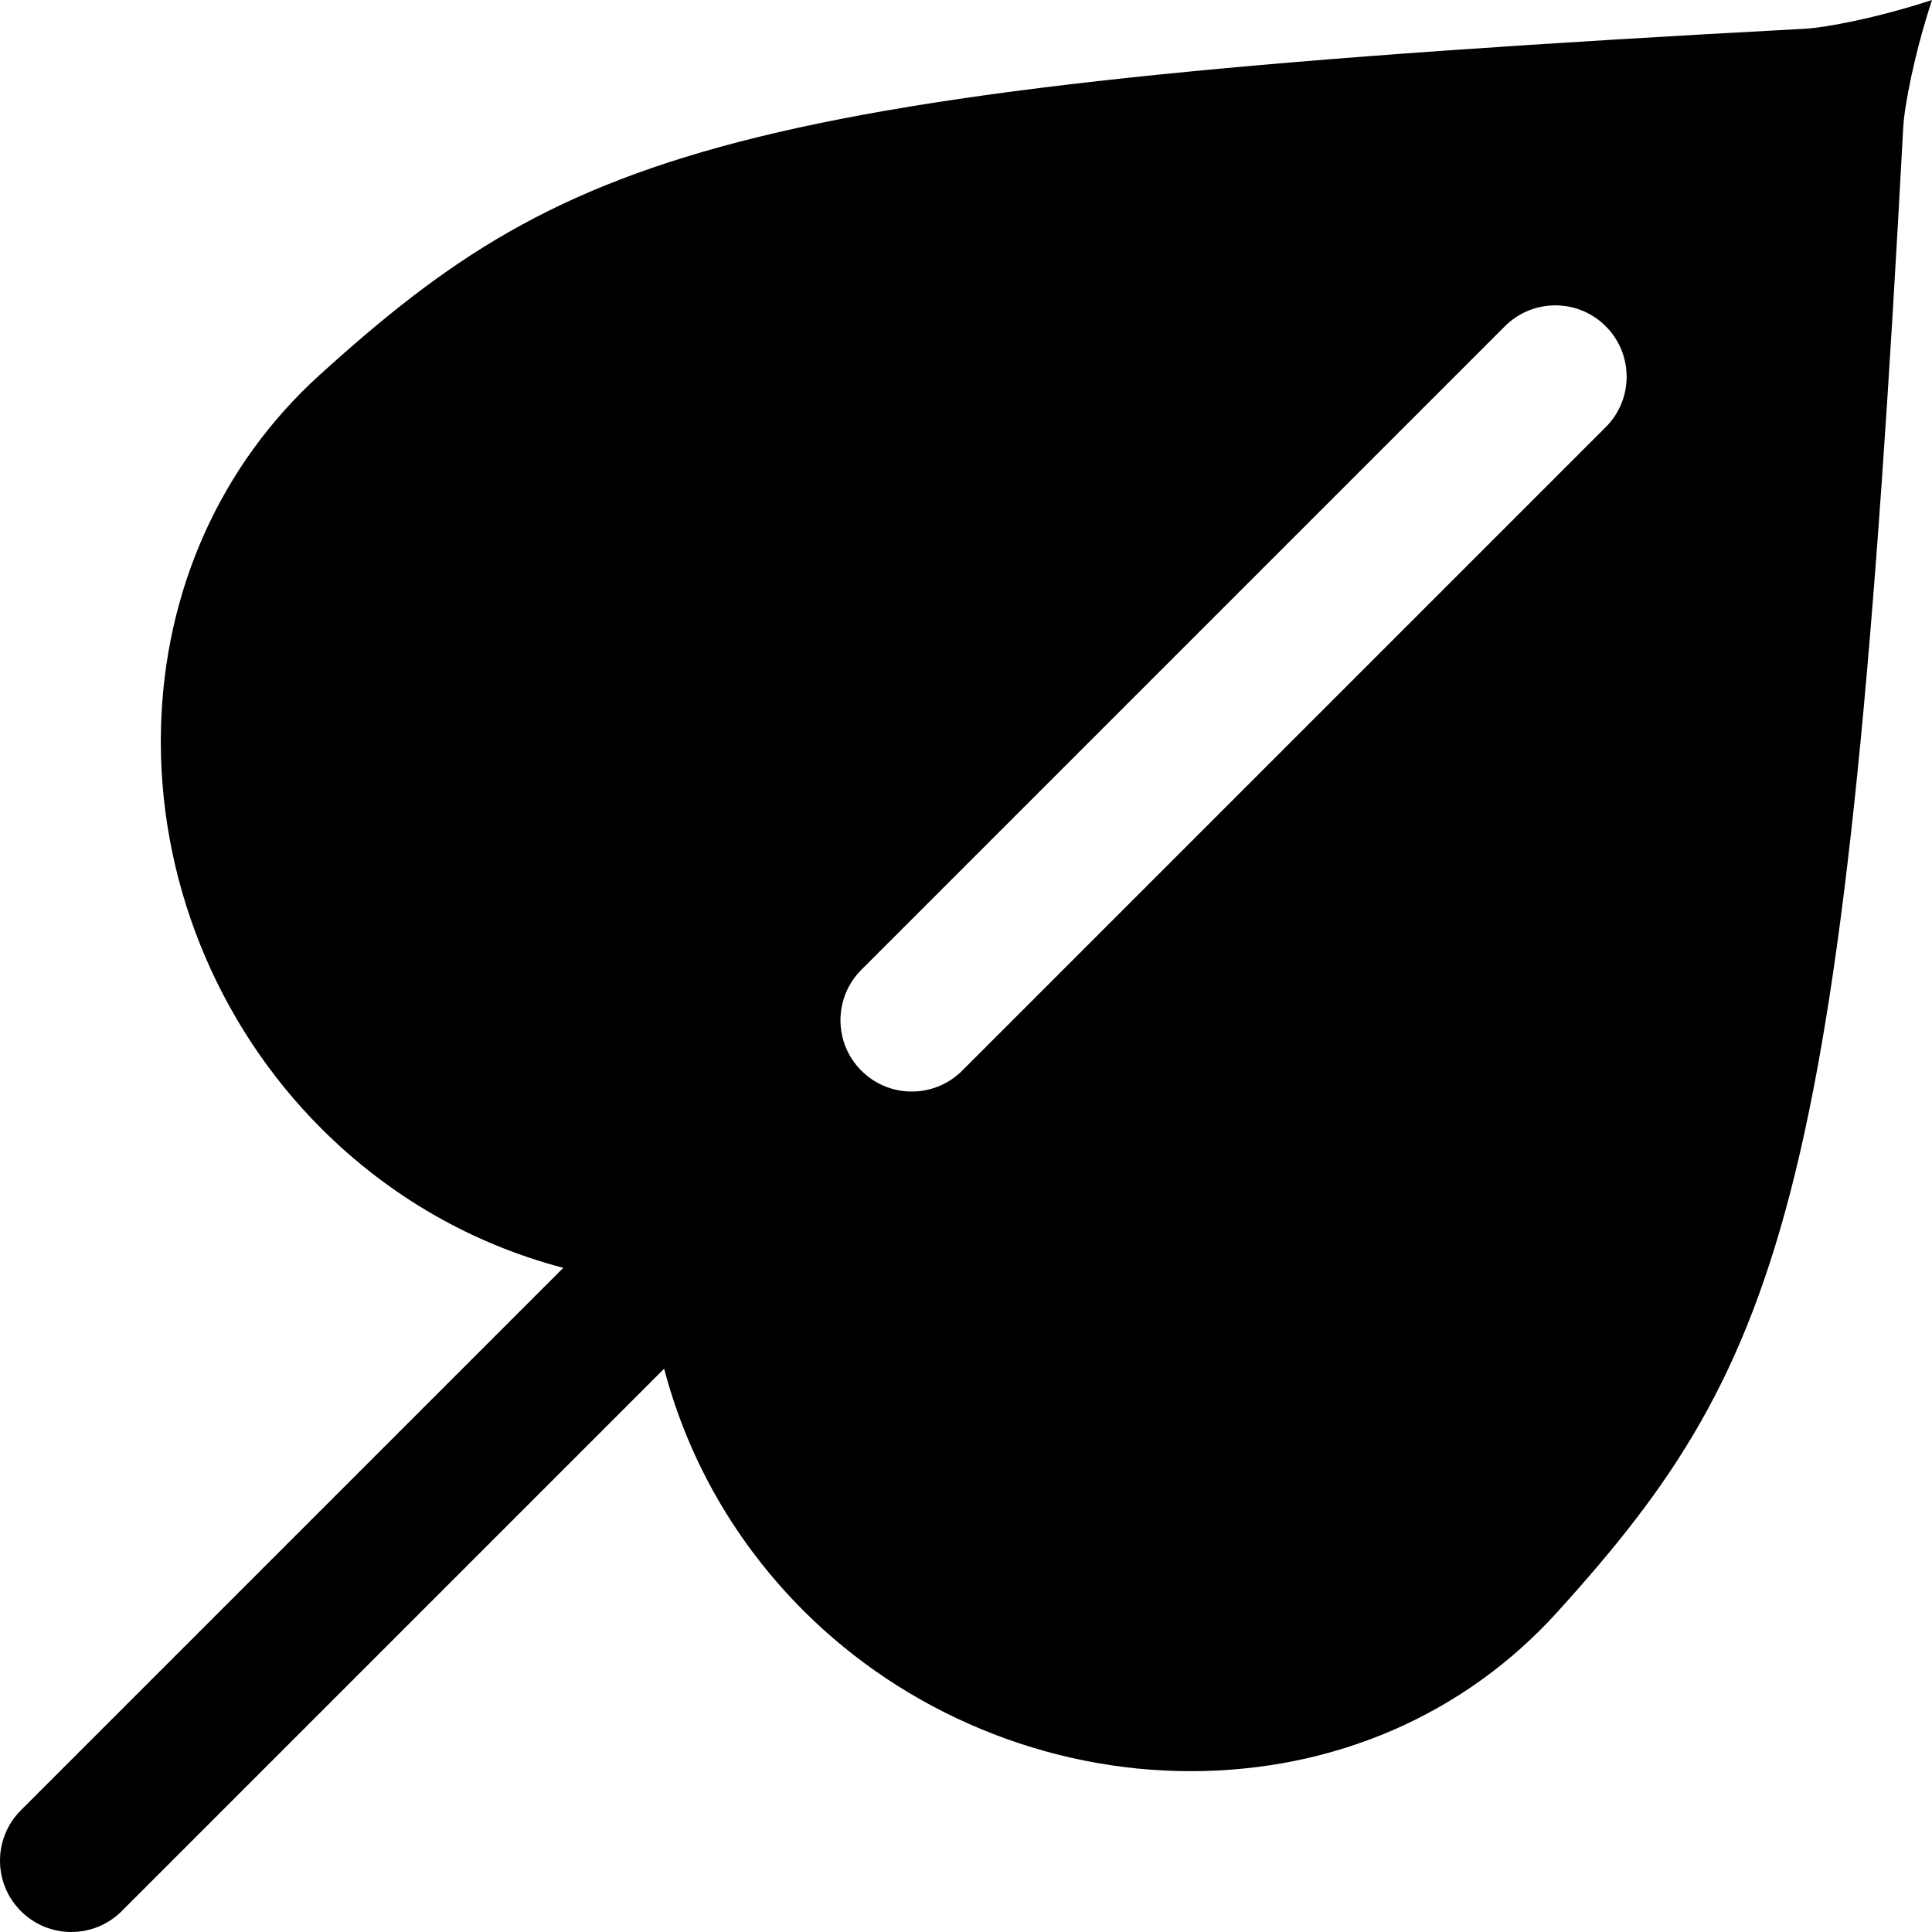
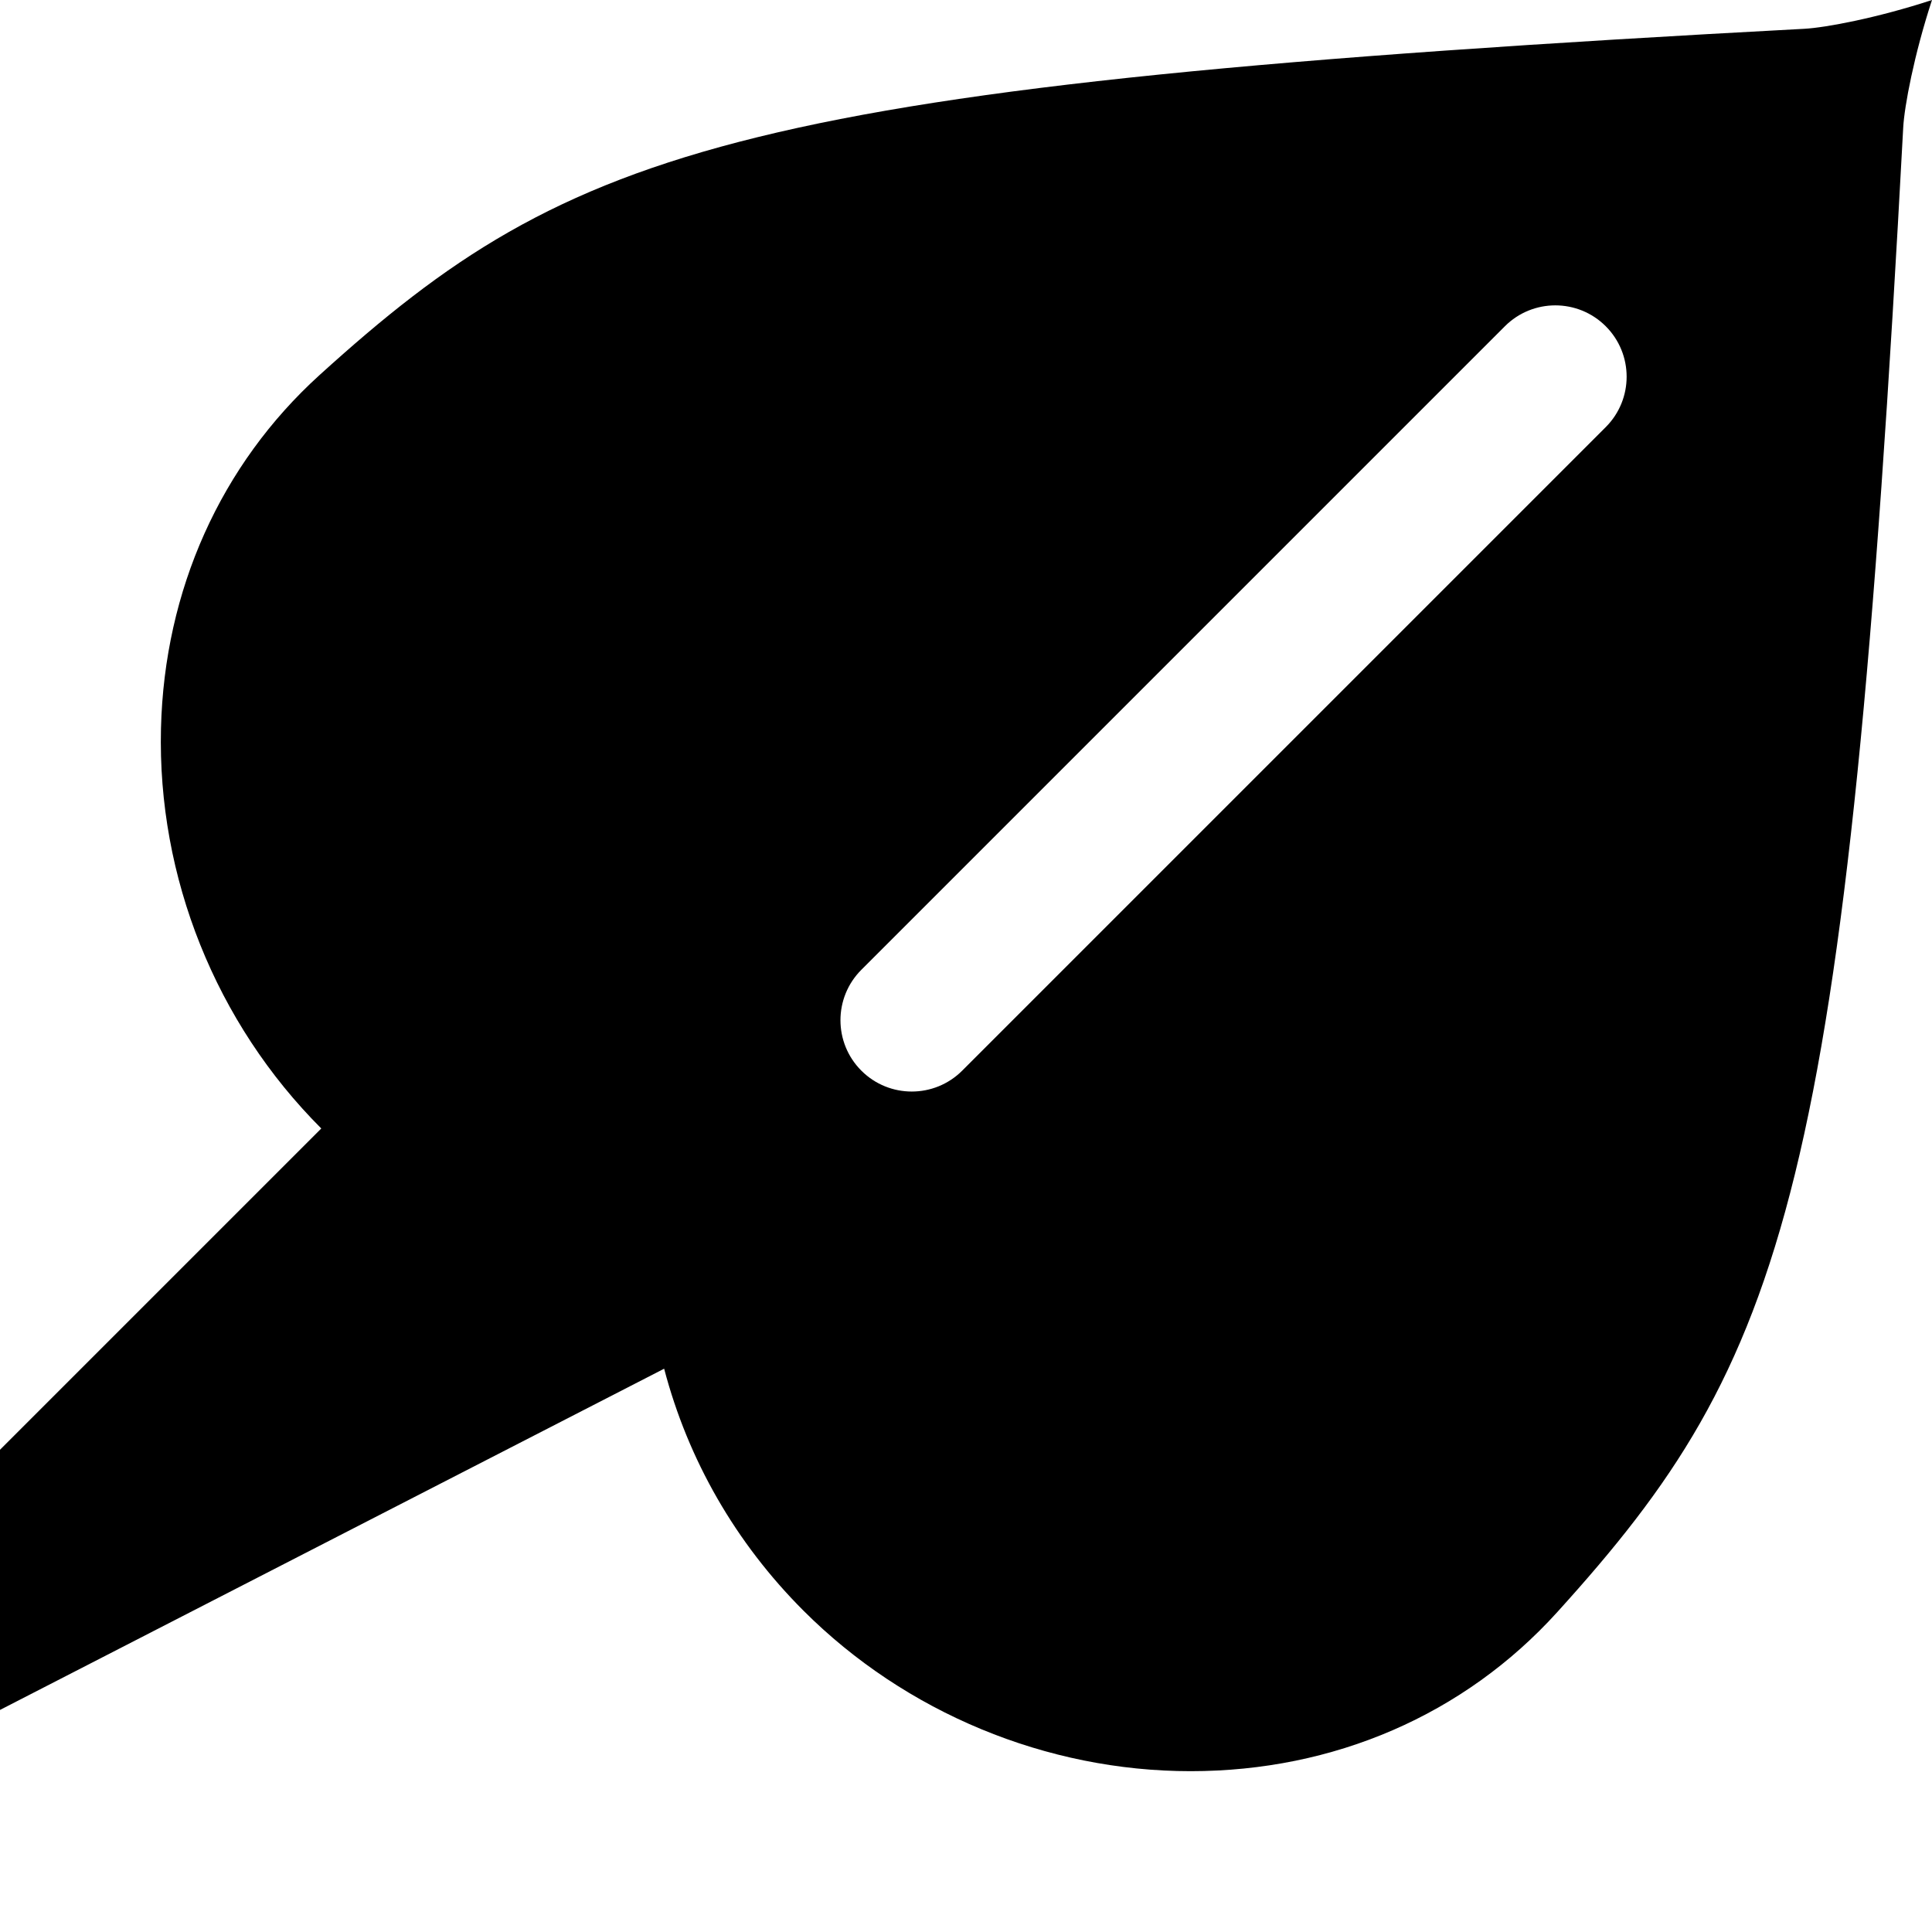
<svg xmlns="http://www.w3.org/2000/svg" fill="#000000" height="800px" width="800px" version="1.1" id="Capa_1" viewBox="0 0 413.188 413.188" xml:space="preserve">
-   <path d="M385.916,6.156C158.356,18.323,122.568,31.049,68.357,80.196c-21.156,19.179-33.206,46.021-33.929,75.582  c-0.779,31.812,11.717,62.999,34.284,85.565c14.527,14.527,32.254,24.69,51.757,29.808l-116.002,116  c-5.956,5.957-5.956,15.614,0,21.569c5.957,5.957,15.614,5.956,21.57,0L142.037,292.72c5.119,19.503,15.282,37.23,29.808,51.756  c21.81,21.81,51.98,34.318,82.776,34.318c30.684,0,58.516-12.061,78.372-33.963c49.146-54.213,61.872-90.001,74.039-317.558  c0.24-4.494,2.317-15.585,6.155-27.273C401.5,3.838,390.408,5.915,385.916,6.156z M343.415,91.344L205.781,228.976  c-5.956,5.956-15.612,5.957-21.569,0c-5.956-5.956-5.957-15.613,0-21.569L321.844,69.774c5.957-5.956,15.614-5.956,21.569,0  C349.371,75.731,349.371,85.387,343.415,91.344z" />
+   <path d="M385.916,6.156C158.356,18.323,122.568,31.049,68.357,80.196c-21.156,19.179-33.206,46.021-33.929,75.582  c-0.779,31.812,11.717,62.999,34.284,85.565l-116.002,116  c-5.956,5.957-5.956,15.614,0,21.569c5.957,5.957,15.614,5.956,21.57,0L142.037,292.72c5.119,19.503,15.282,37.23,29.808,51.756  c21.81,21.81,51.98,34.318,82.776,34.318c30.684,0,58.516-12.061,78.372-33.963c49.146-54.213,61.872-90.001,74.039-317.558  c0.24-4.494,2.317-15.585,6.155-27.273C401.5,3.838,390.408,5.915,385.916,6.156z M343.415,91.344L205.781,228.976  c-5.956,5.956-15.612,5.957-21.569,0c-5.956-5.956-5.957-15.613,0-21.569L321.844,69.774c5.957-5.956,15.614-5.956,21.569,0  C349.371,75.731,349.371,85.387,343.415,91.344z" />
</svg>